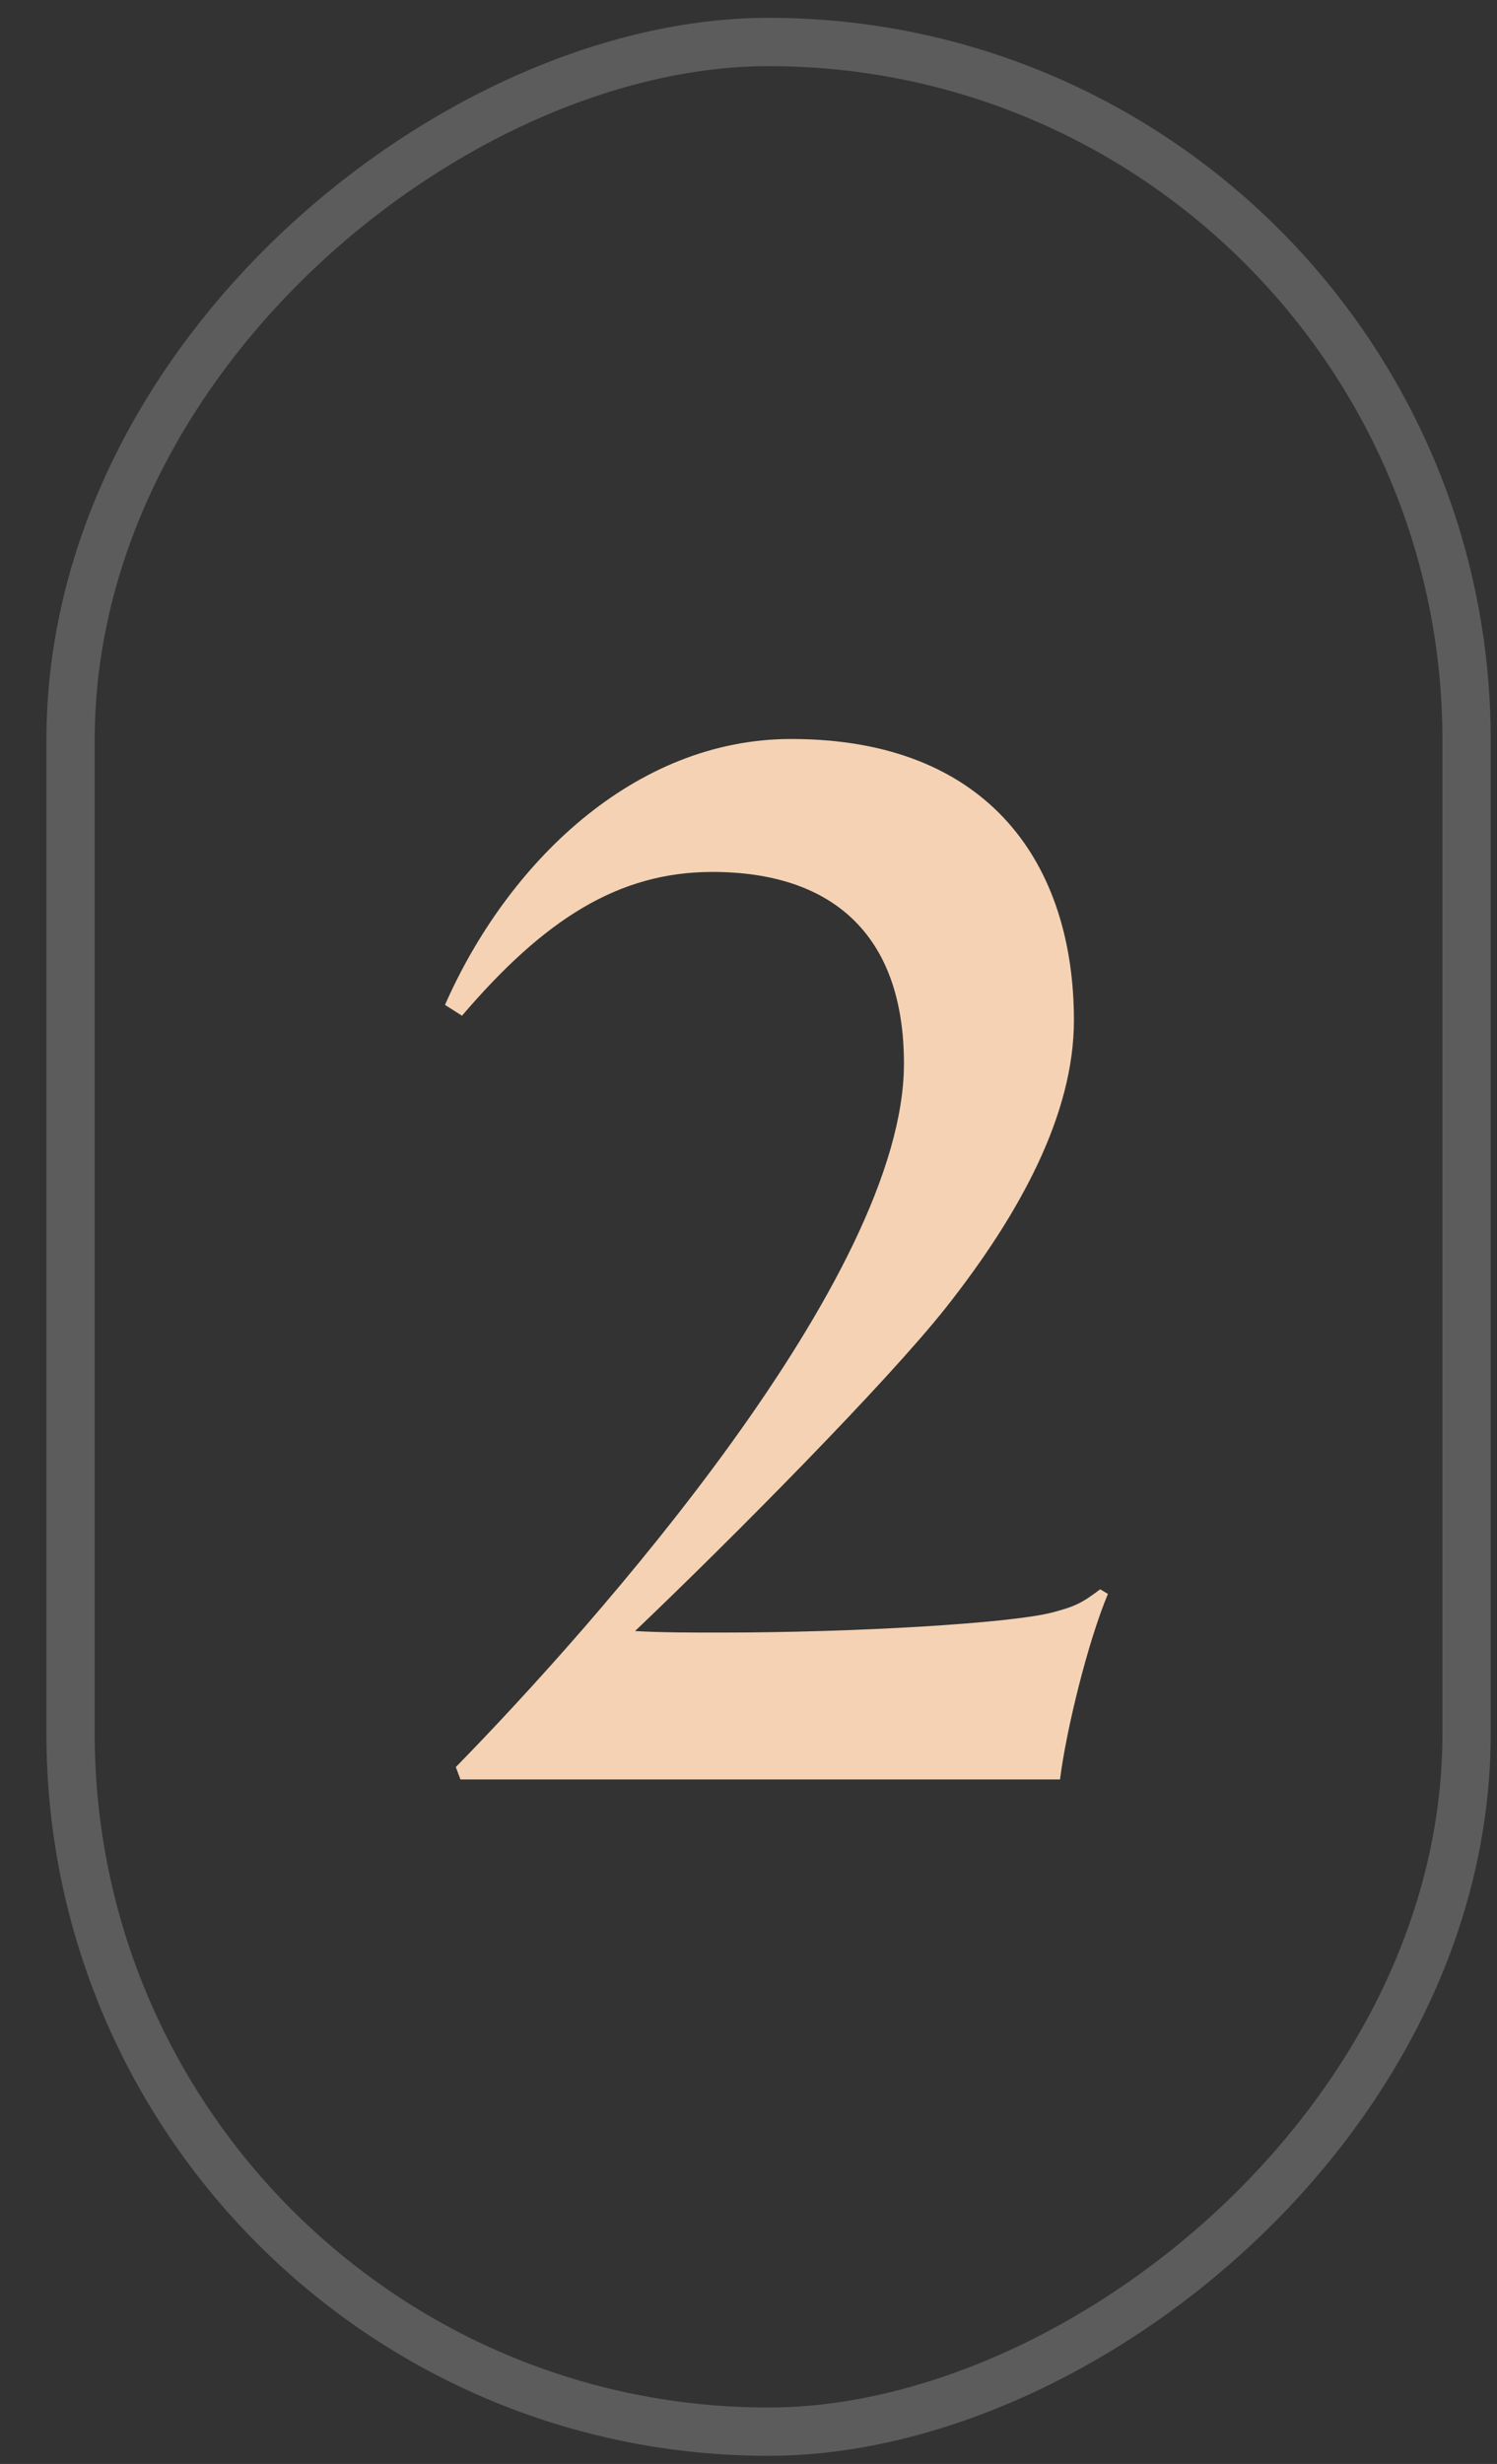
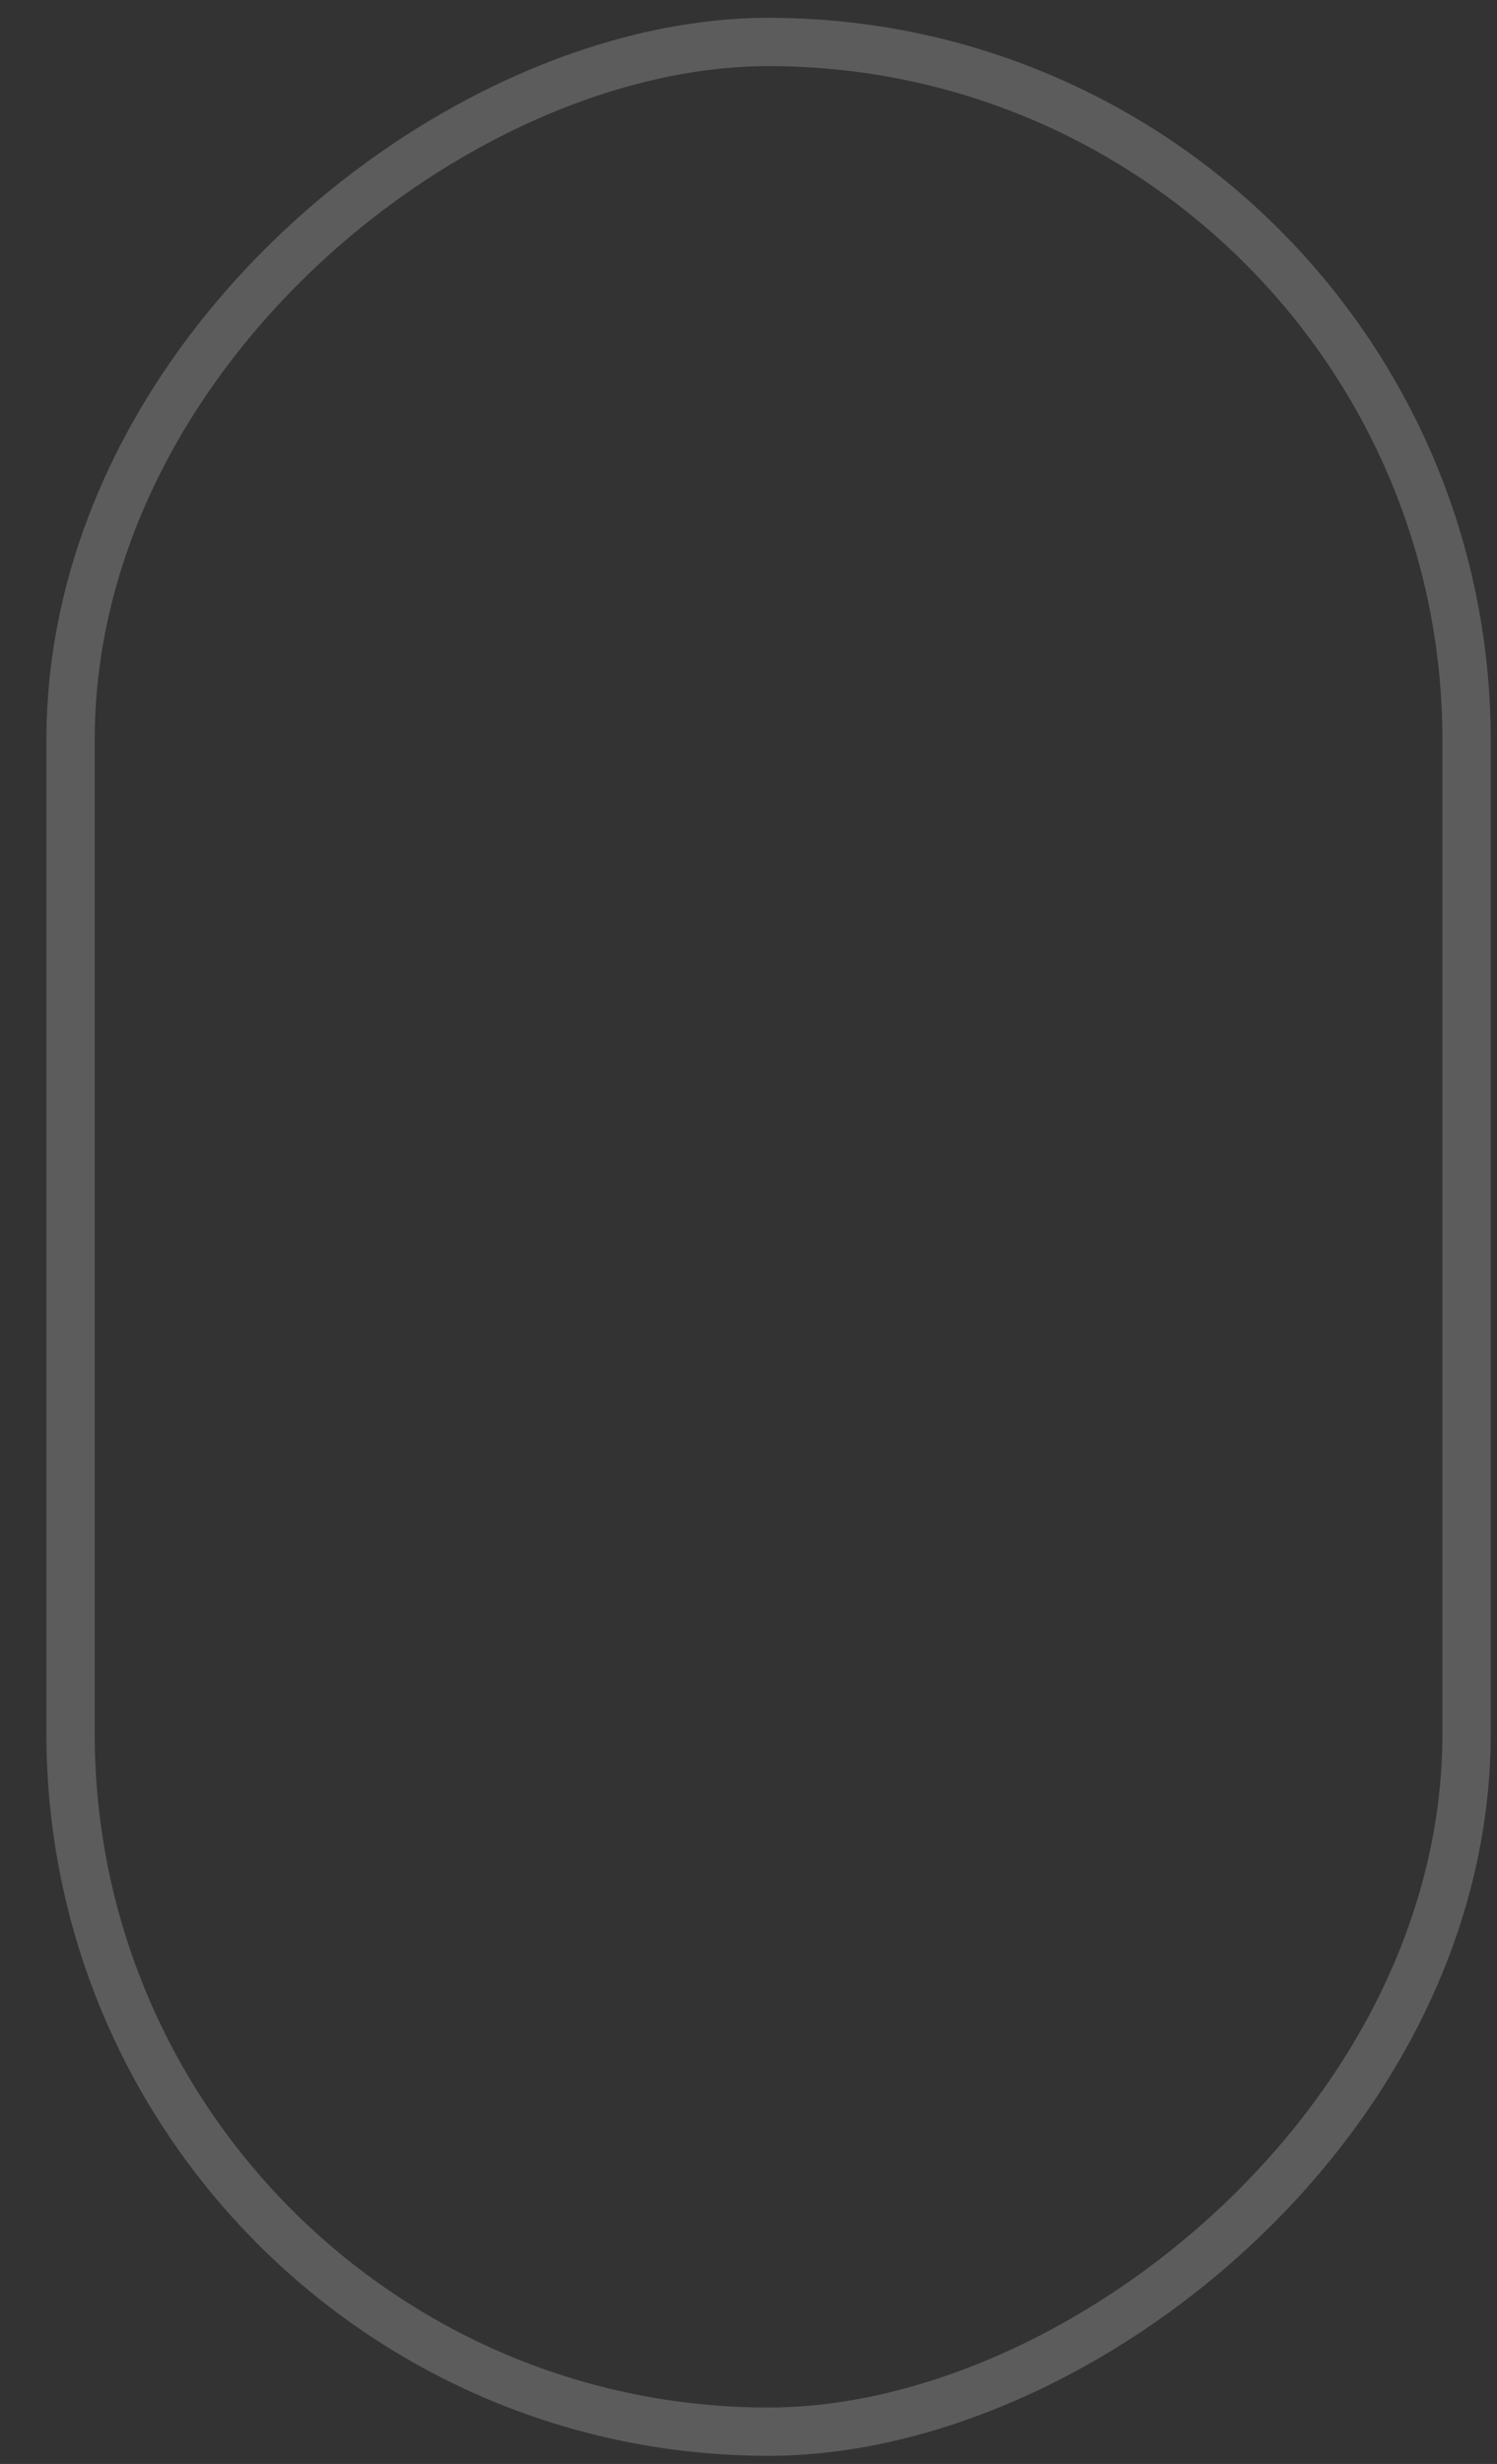
<svg xmlns="http://www.w3.org/2000/svg" width="31" height="51" viewBox="0 0 31 51" fill="none">
  <rect x="0" y="0" width="31" height="51" fill="#333333" stroke="none" />
  <rect opacity="0.2" x="30.37" y="0.869" width="49.463" height="28.909" rx="14.454" transform="rotate(90 30.37 0.869)" stroke="white" />
-   <path d="M22.943 32.992L22.783 32.896C22.399 33.184 22.271 33.248 21.791 33.376C20.927 33.6 17.727 33.792 14.911 33.792C14.303 33.792 13.695 33.792 13.151 33.76C15.167 31.84 18.367 28.608 19.583 27.072C21.151 25.088 22.239 23.04 22.239 21.12C22.239 17.92 20.511 15.296 16.383 15.296C13.119 15.296 10.495 17.888 9.215 20.8L9.567 21.024C11.263 19.04 12.799 18.048 14.751 18.048C17.215 18.048 18.719 19.328 18.719 22.016C18.719 26.432 12.319 33.632 9.439 36.576L9.535 36.832H21.951C22.079 35.808 22.527 33.984 22.943 32.992Z" fill="#F4D2B3" />
</svg>